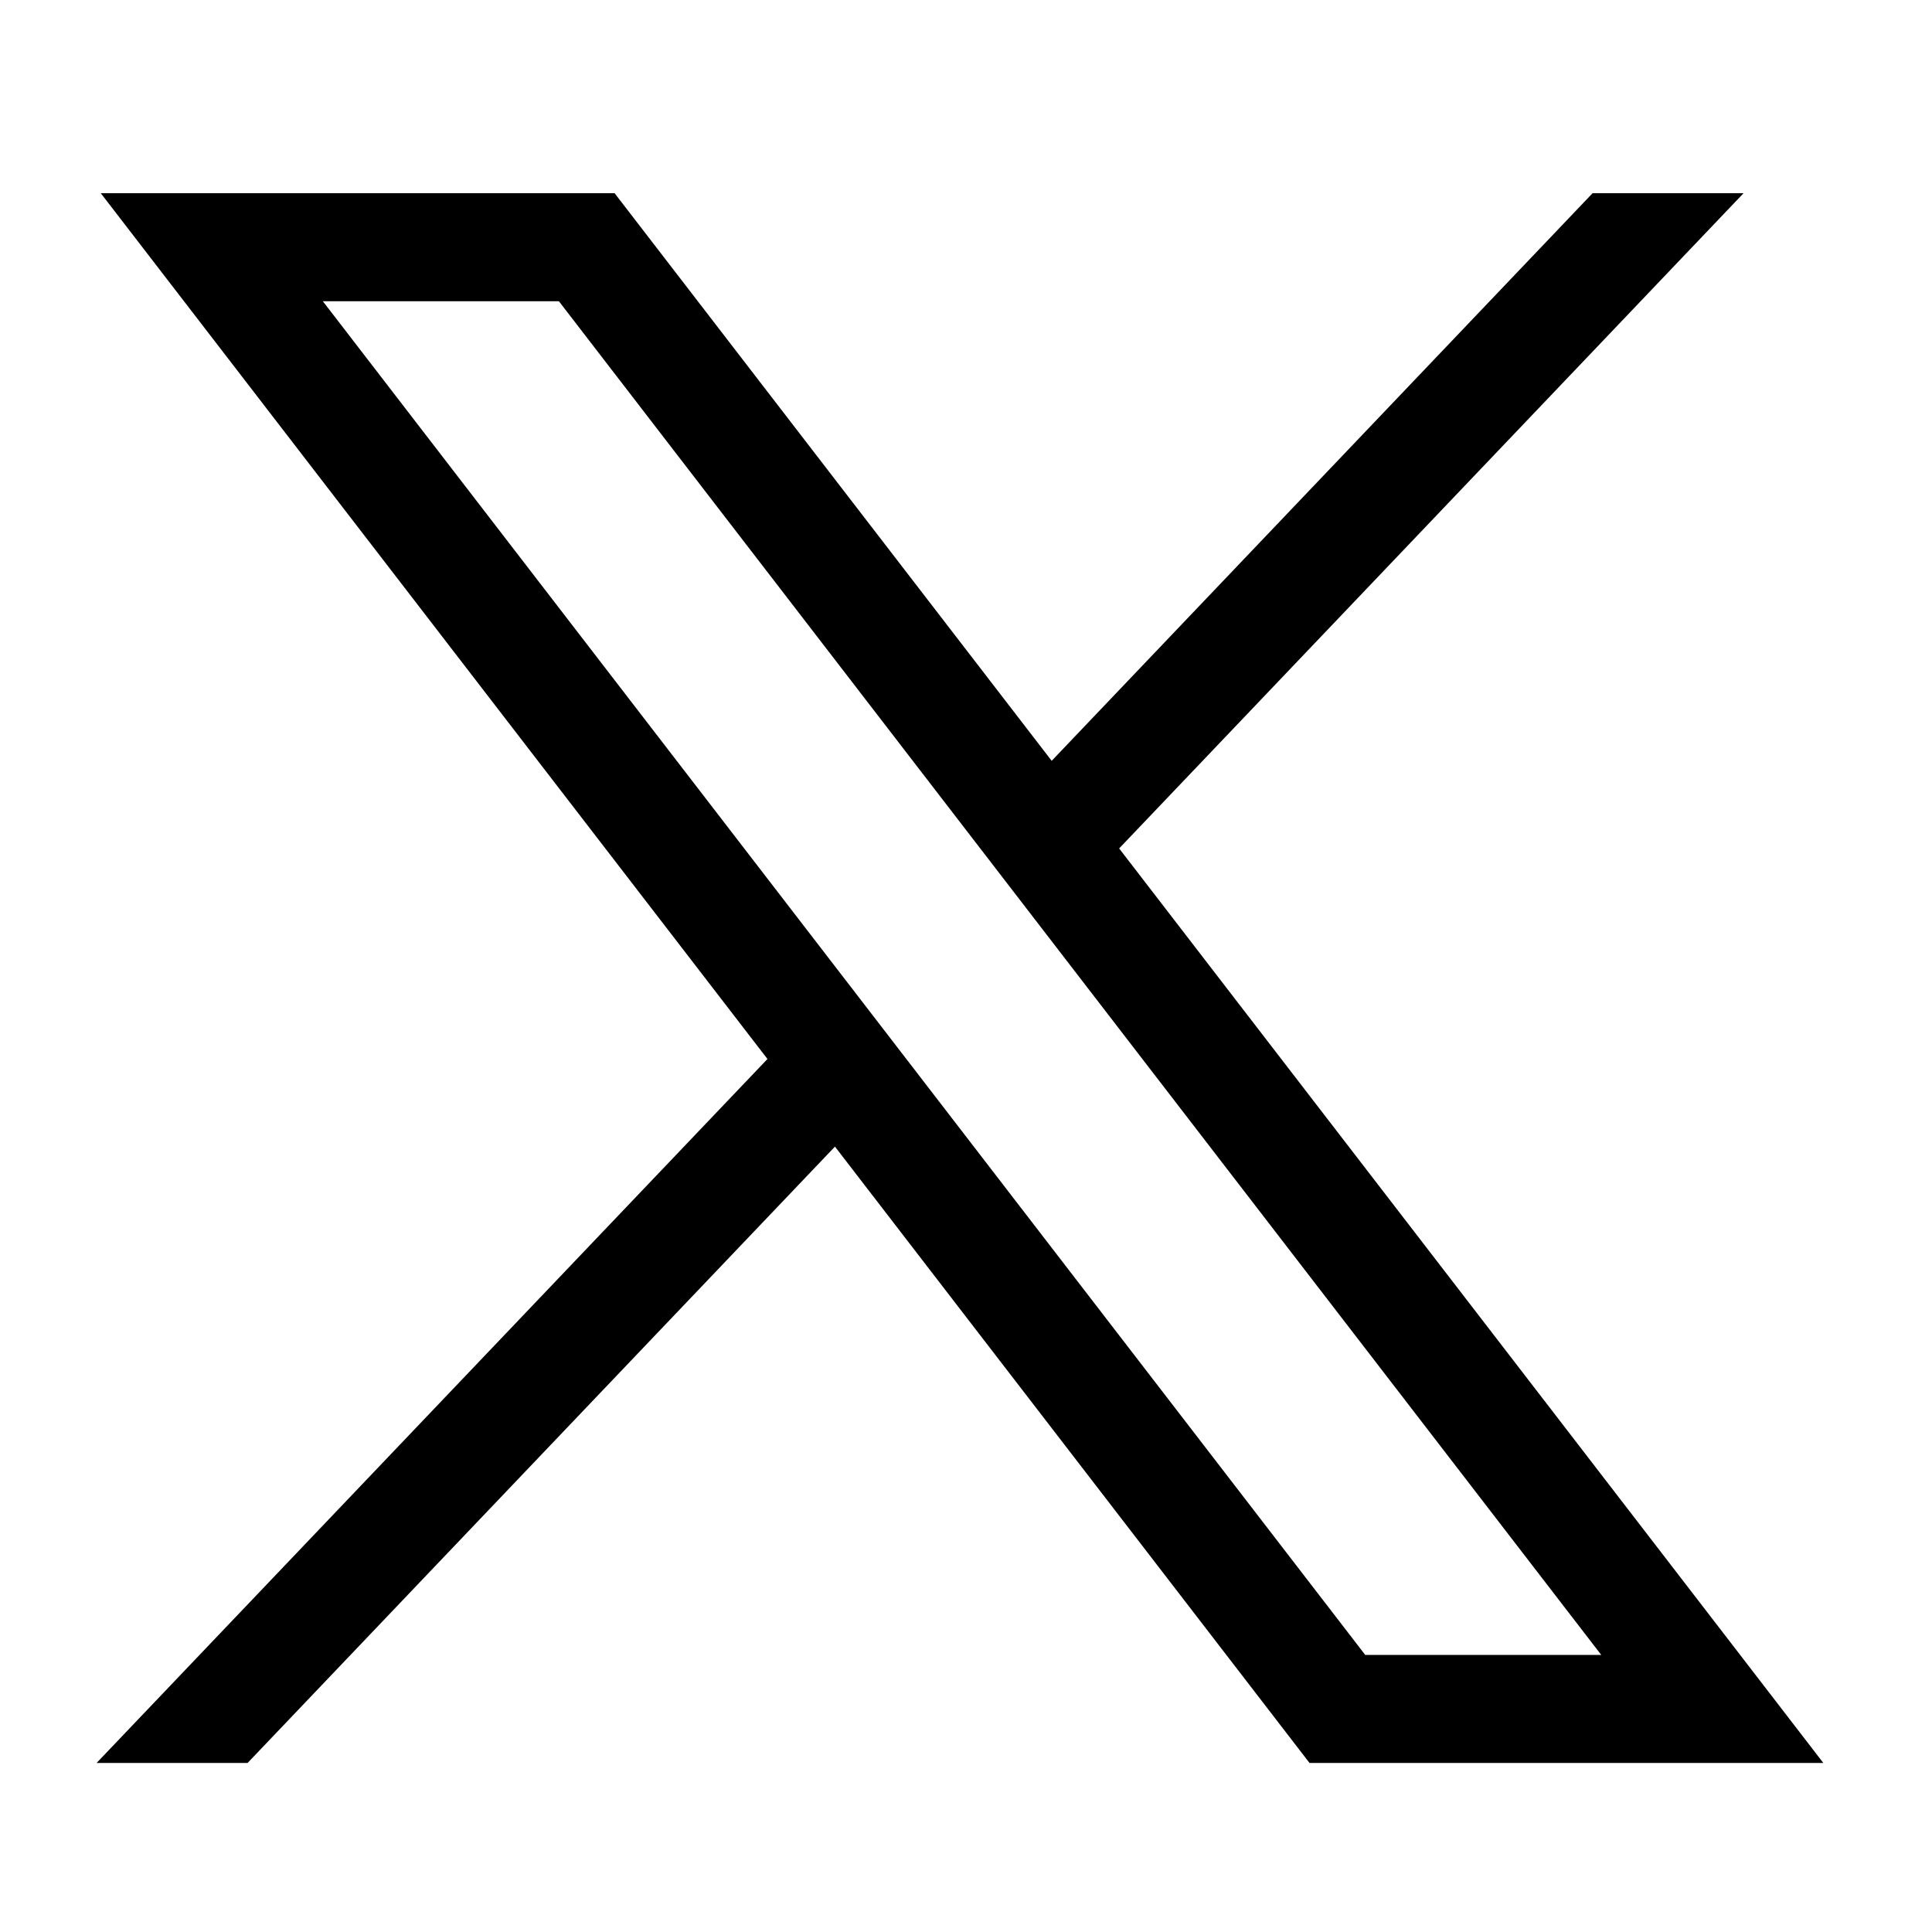
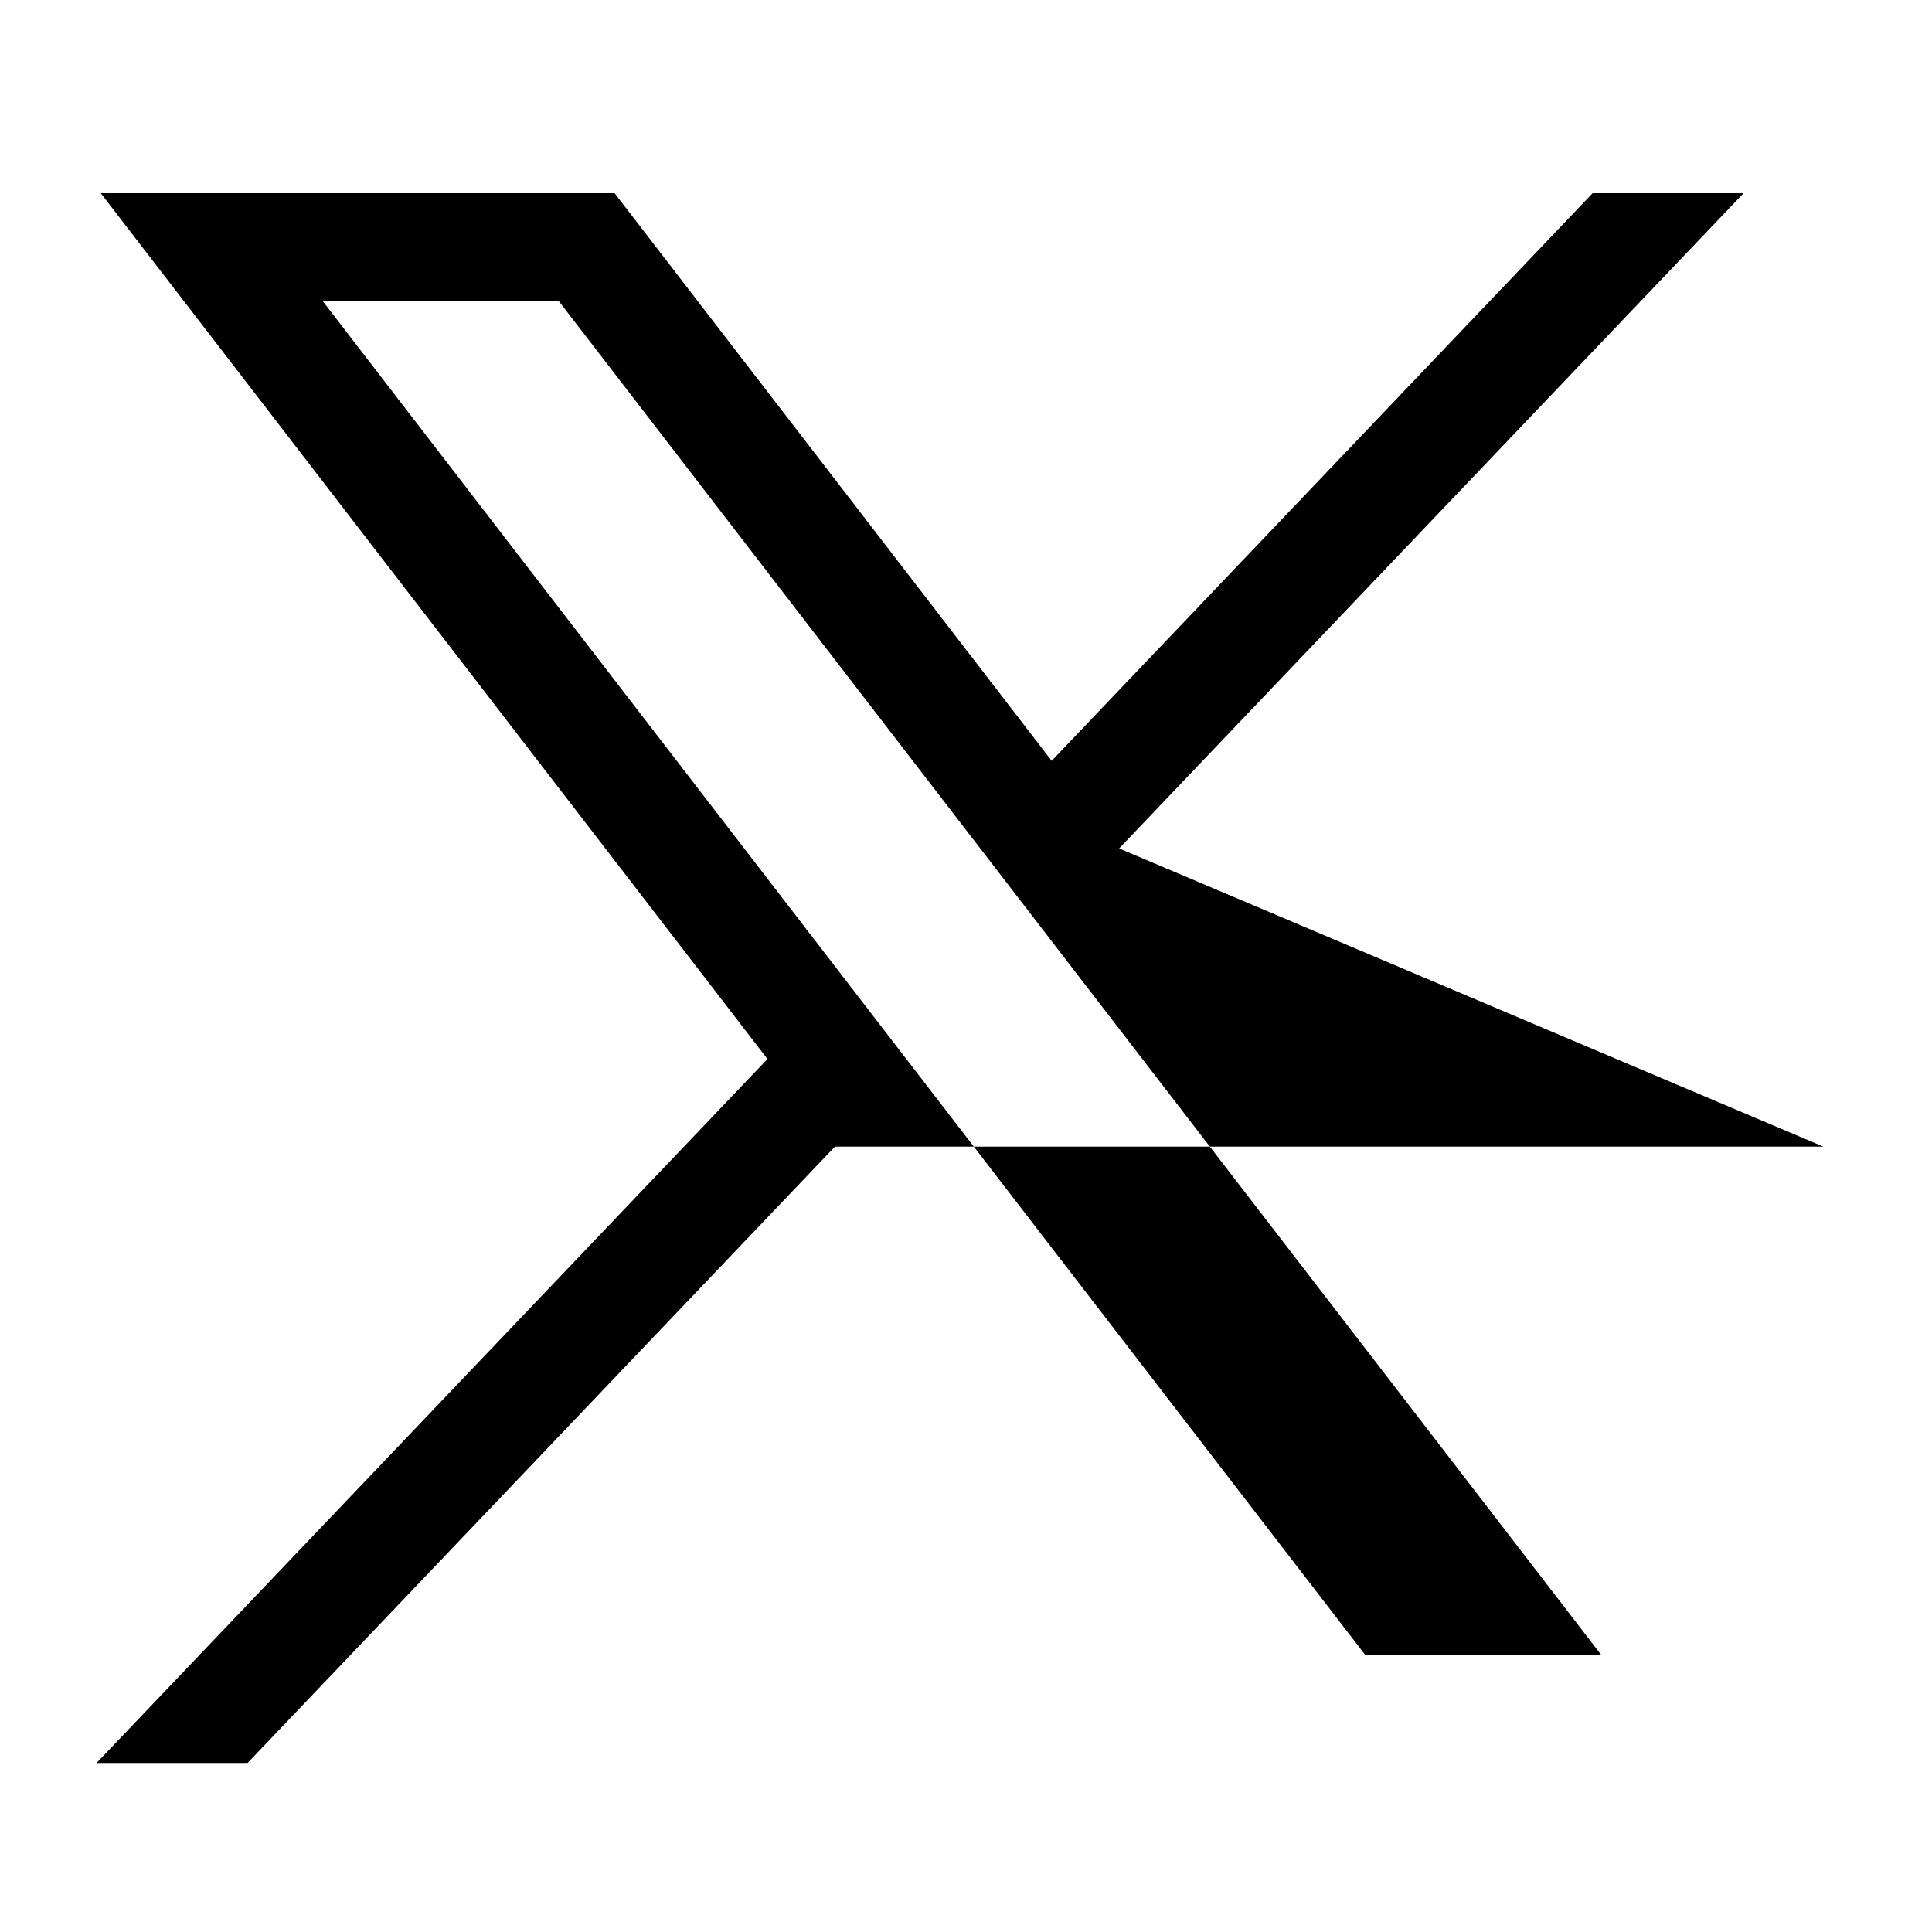
<svg xmlns="http://www.w3.org/2000/svg" width="60" height="60" viewBox="0 0 60 60" fill="none">
-   <path d="M3.13 6L23.834 32.888L3 54.75H7.689L25.93 35.609L40.668 54.75H56.625L34.756 26.349L54.148 6H49.459L32.661 23.628L19.087 6H3.13ZM10.026 9.355H17.357L49.728 51.395H42.398L10.026 9.355Z" fill="black" />
+   <path d="M3.13 6L23.834 32.888L3 54.75H7.689L25.93 35.609H56.625L34.756 26.349L54.148 6H49.459L32.661 23.628L19.087 6H3.13ZM10.026 9.355H17.357L49.728 51.395H42.398L10.026 9.355Z" fill="black" />
</svg>